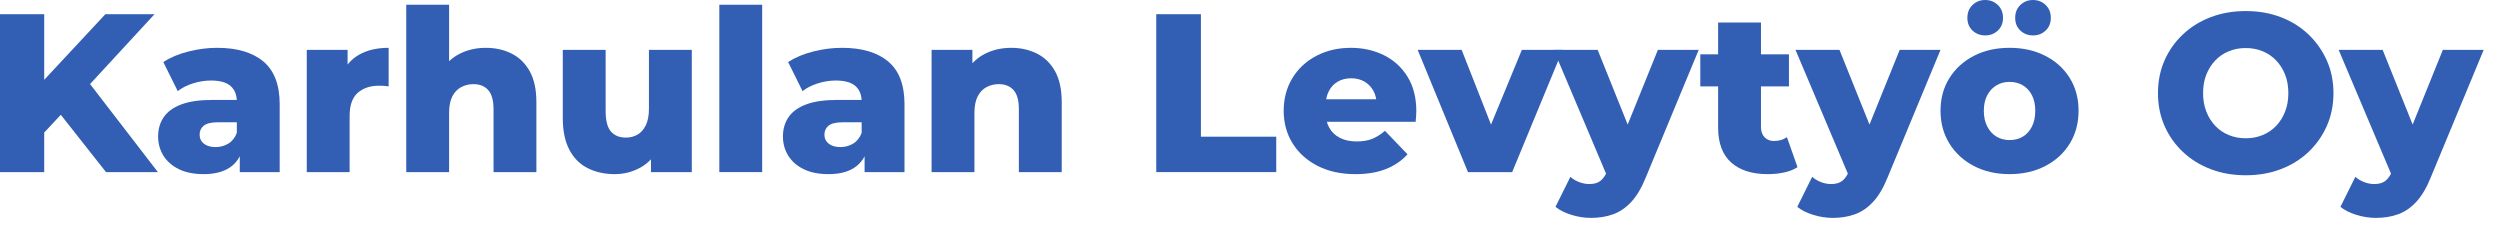
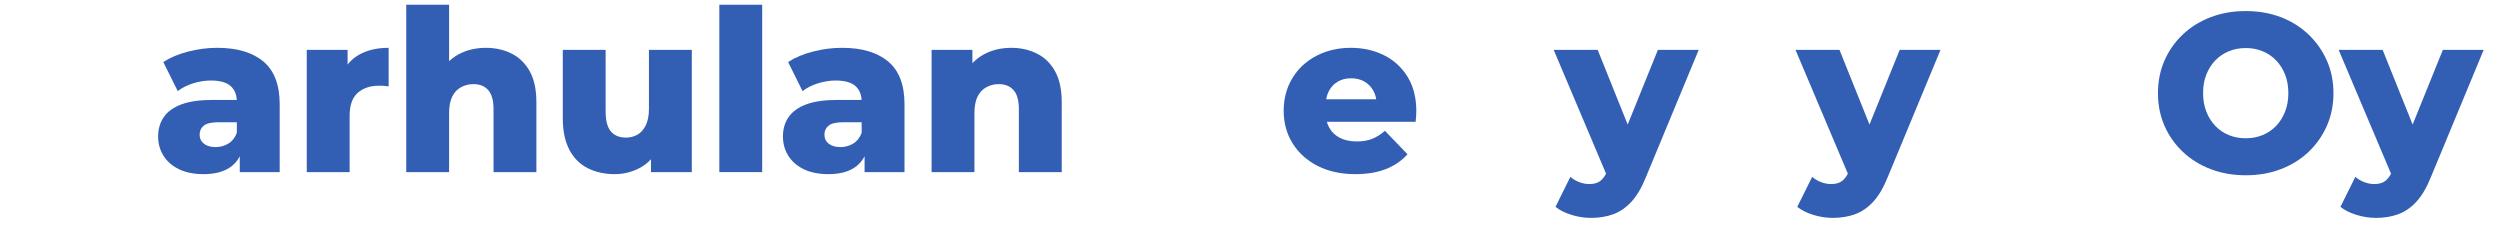
<svg xmlns="http://www.w3.org/2000/svg" width="100%" height="100%" viewBox="0 0 133 12" version="1.1" xml:space="preserve" style="fill-rule:evenodd;clip-rule:evenodd;stroke-linejoin:round;stroke-miterlimit:2;">
-   <path d="M2.124,7.296l-0.132,-2.664l3.612,-3.876l2.616,0l-3.6,3.9l-1.32,1.38l-1.176,1.26Zm-2.124,1.86l-0,-8.4l2.352,0l-0,8.4l-2.352,0Zm5.64,0l-2.736,-3.468l1.548,-1.656l3.948,5.124l-2.76,0Z" style="fill:#325fb3;fill-rule:nonzero;" />
  <path d="M12.756,9.156l-0,-1.212l-0.156,-0.3l-0,-2.232c-0,-0.36 -0.11,-0.638 -0.33,-0.834c-0.22,-0.196 -0.57,-0.294 -1.05,-0.294c-0.312,0 -0.628,0.05 -0.948,0.15c-0.32,0.1 -0.592,0.238 -0.816,0.414l-0.768,-1.548c0.368,-0.24 0.81,-0.426 1.326,-0.558c0.516,-0.132 1.03,-0.198 1.542,-0.198c1.056,0 1.874,0.242 2.454,0.726c0.58,0.484 0.87,1.242 0.87,2.274l-0,3.612l-2.124,0Zm-1.92,0.108c-0.52,0 -0.96,-0.088 -1.32,-0.264c-0.36,-0.176 -0.634,-0.416 -0.822,-0.72c-0.188,-0.304 -0.282,-0.644 -0.282,-1.02c-0,-0.4 0.102,-0.746 0.306,-1.038c0.204,-0.292 0.518,-0.516 0.942,-0.672c0.424,-0.156 0.972,-0.234 1.644,-0.234l1.536,0l-0,1.188l-1.224,0c-0.368,0 -0.626,0.06 -0.774,0.18c-0.148,0.12 -0.222,0.28 -0.222,0.48c-0,0.2 0.076,0.36 0.228,0.48c0.152,0.12 0.36,0.18 0.624,0.18c0.248,0 0.474,-0.062 0.678,-0.186c0.204,-0.124 0.354,-0.314 0.45,-0.57l0.312,0.84c-0.12,0.448 -0.354,0.786 -0.702,1.014c-0.348,0.228 -0.806,0.342 -1.374,0.342Z" style="fill:#325fb3;fill-rule:nonzero;" />
  <path d="M16.32,9.156l0,-6.504l2.172,0l0,1.896l-0.324,-0.54c0.192,-0.488 0.504,-0.854 0.936,-1.098c0.432,-0.244 0.956,-0.366 1.572,-0.366l0,2.052c-0.104,-0.016 -0.194,-0.026 -0.27,-0.03c-0.076,-0.004 -0.158,-0.006 -0.246,-0.006c-0.464,0 -0.84,0.126 -1.128,0.378c-0.288,0.252 -0.432,0.662 -0.432,1.23l0,2.988l-2.28,0Z" style="fill:#325fb3;fill-rule:nonzero;" />
  <path d="M25.848,2.544c0.504,0 0.96,0.102 1.368,0.306c0.408,0.204 0.73,0.518 0.966,0.942c0.236,0.424 0.354,0.972 0.354,1.644l-0,3.72l-2.28,0l-0,-3.348c-0,-0.464 -0.094,-0.802 -0.282,-1.014c-0.188,-0.212 -0.45,-0.318 -0.786,-0.318c-0.24,0 -0.46,0.054 -0.66,0.162c-0.2,0.108 -0.356,0.274 -0.468,0.498c-0.112,0.224 -0.168,0.516 -0.168,0.876l0,3.144l-2.28,0l0,-8.904l2.28,0l0,4.248l-0.528,-0.54c0.248,-0.472 0.588,-0.826 1.02,-1.062c0.432,-0.236 0.92,-0.354 1.464,-0.354Z" style="fill:#325fb3;fill-rule:nonzero;" />
  <path d="M32.7,9.264c-0.528,0 -1.002,-0.104 -1.422,-0.312c-0.42,-0.208 -0.748,-0.534 -0.984,-0.978c-0.236,-0.444 -0.354,-1.006 -0.354,-1.686l-0,-3.636l2.28,0l-0,3.264c-0,0.504 0.094,0.864 0.282,1.08c0.188,0.216 0.454,0.324 0.798,0.324c0.224,0 0.428,-0.052 0.612,-0.156c0.184,-0.104 0.332,-0.27 0.444,-0.498c0.112,-0.228 0.168,-0.522 0.168,-0.882l-0,-3.132l2.28,0l-0,6.504l-2.172,0l-0,-1.836l0.42,0.516c-0.224,0.48 -0.548,0.838 -0.972,1.074c-0.424,0.236 -0.884,0.354 -1.38,0.354Z" style="fill:#325fb3;fill-rule:nonzero;" />
  <rect x="38.268" y="0.252" width="2.28" height="8.904" style="fill:#325fb3;fill-rule:nonzero;" />
  <path d="M45.996,9.156l-0,-1.212l-0.156,-0.3l-0,-2.232c-0,-0.36 -0.11,-0.638 -0.33,-0.834c-0.22,-0.196 -0.57,-0.294 -1.05,-0.294c-0.312,0 -0.628,0.05 -0.948,0.15c-0.32,0.1 -0.592,0.238 -0.816,0.414l-0.768,-1.548c0.368,-0.24 0.81,-0.426 1.326,-0.558c0.516,-0.132 1.03,-0.198 1.542,-0.198c1.056,0 1.874,0.242 2.454,0.726c0.58,0.484 0.87,1.242 0.87,2.274l-0,3.612l-2.124,0Zm-1.92,0.108c-0.52,0 -0.96,-0.088 -1.32,-0.264c-0.36,-0.176 -0.634,-0.416 -0.822,-0.72c-0.188,-0.304 -0.282,-0.644 -0.282,-1.02c-0,-0.4 0.102,-0.746 0.306,-1.038c0.204,-0.292 0.518,-0.516 0.942,-0.672c0.424,-0.156 0.972,-0.234 1.644,-0.234l1.536,0l-0,1.188l-1.224,0c-0.368,0 -0.626,0.06 -0.774,0.18c-0.148,0.12 -0.222,0.28 -0.222,0.48c-0,0.2 0.076,0.36 0.228,0.48c0.152,0.12 0.36,0.18 0.624,0.18c0.248,0 0.474,-0.062 0.678,-0.186c0.204,-0.124 0.354,-0.314 0.45,-0.57l0.312,0.84c-0.12,0.448 -0.354,0.786 -0.702,1.014c-0.348,0.228 -0.806,0.342 -1.374,0.342Z" style="fill:#325fb3;fill-rule:nonzero;" />
  <path d="M53.796,2.544c0.504,0 0.96,0.102 1.368,0.306c0.408,0.204 0.73,0.518 0.966,0.942c0.236,0.424 0.354,0.972 0.354,1.644l-0,3.72l-2.28,0l-0,-3.348c-0,-0.464 -0.094,-0.802 -0.282,-1.014c-0.188,-0.212 -0.45,-0.318 -0.786,-0.318c-0.24,0 -0.46,0.054 -0.66,0.162c-0.2,0.108 -0.356,0.274 -0.468,0.498c-0.112,0.224 -0.168,0.516 -0.168,0.876l-0,3.144l-2.28,0l-0,-6.504l2.172,0l-0,1.848l-0.42,-0.54c0.248,-0.472 0.588,-0.826 1.02,-1.062c0.432,-0.236 0.92,-0.354 1.464,-0.354Z" style="fill:#325fb3;fill-rule:nonzero;" />
-   <path d="M61.512,9.156l-0,-8.4l2.376,0l-0,6.516l4.008,0l-0,1.884l-6.384,0Z" style="fill:#325fb3;fill-rule:nonzero;" />
  <path d="M72.108,9.264c-0.768,0 -1.438,-0.146 -2.01,-0.438c-0.572,-0.292 -1.016,-0.692 -1.332,-1.2c-0.316,-0.508 -0.474,-1.086 -0.474,-1.734c0,-0.648 0.154,-1.226 0.462,-1.734c0.308,-0.508 0.734,-0.904 1.278,-1.188c0.544,-0.284 1.156,-0.426 1.836,-0.426c0.64,0 1.224,0.13 1.752,0.39c0.528,0.26 0.948,0.642 1.26,1.146c0.312,0.504 0.468,1.116 0.468,1.836c0,0.08 -0.004,0.172 -0.012,0.276c-0.008,0.104 -0.016,0.2 -0.024,0.288l-5.148,0l0,-1.2l3.936,0l-0.864,0.336c0.008,-0.296 -0.046,-0.552 -0.162,-0.768c-0.116,-0.216 -0.276,-0.384 -0.48,-0.504c-0.204,-0.12 -0.442,-0.18 -0.714,-0.18c-0.272,0 -0.51,0.06 -0.714,0.18c-0.204,0.12 -0.362,0.29 -0.474,0.51c-0.112,0.22 -0.168,0.478 -0.168,0.774l0,0.348c0,0.32 0.066,0.596 0.198,0.828c0.132,0.232 0.322,0.41 0.57,0.534c0.248,0.124 0.544,0.186 0.888,0.186c0.32,0 0.594,-0.046 0.822,-0.138c0.228,-0.092 0.454,-0.234 0.678,-0.426l1.2,1.248c-0.312,0.344 -0.696,0.606 -1.152,0.786c-0.456,0.18 -0.996,0.27 -1.62,0.27Z" style="fill:#325fb3;fill-rule:nonzero;" />
-   <path d="M78.096,9.156l-2.676,-6.504l2.34,0l2.136,5.436l-1.176,0l2.244,-5.436l2.172,0l-2.688,6.504l-2.352,0Z" style="fill:#325fb3;fill-rule:nonzero;" />
  <path d="M84.636,11.592c-0.344,0 -0.69,-0.054 -1.038,-0.162c-0.348,-0.108 -0.63,-0.25 -0.846,-0.426l0.792,-1.596c0.136,0.12 0.294,0.214 0.474,0.282c0.18,0.068 0.358,0.102 0.534,0.102c0.248,0 0.444,-0.056 0.588,-0.168c0.144,-0.112 0.268,-0.288 0.372,-0.528l0.3,-0.756l0.18,-0.228l2.208,-5.46l2.172,0l-2.808,6.768c-0.224,0.56 -0.482,0.998 -0.774,1.314c-0.292,0.316 -0.616,0.538 -0.972,0.666c-0.356,0.128 -0.75,0.192 -1.182,0.192Zm0.888,-2.16l-2.868,-6.78l2.34,0l2.112,5.256l-1.584,1.524Z" style="fill:#325fb3;fill-rule:nonzero;" />
-   <path d="M94.044,9.264c-0.832,0 -1.48,-0.206 -1.944,-0.618c-0.464,-0.412 -0.696,-1.034 -0.696,-1.866l0,-5.58l2.28,0l0,5.556c0,0.232 0.064,0.414 0.192,0.546c0.128,0.132 0.292,0.198 0.492,0.198c0.272,0 0.504,-0.068 0.696,-0.204l0.564,1.596c-0.192,0.128 -0.428,0.222 -0.708,0.282c-0.28,0.06 -0.572,0.09 -0.876,0.09Zm-3.588,-4.668l0,-1.704l4.716,0l0,1.704l-4.716,0Z" style="fill:#325fb3;fill-rule:nonzero;" />
  <path d="M97.5,11.592c-0.344,0 -0.69,-0.054 -1.038,-0.162c-0.348,-0.108 -0.63,-0.25 -0.846,-0.426l0.792,-1.596c0.136,0.12 0.294,0.214 0.474,0.282c0.18,0.068 0.358,0.102 0.534,0.102c0.248,0 0.444,-0.056 0.588,-0.168c0.144,-0.112 0.268,-0.288 0.372,-0.528l0.3,-0.756l0.18,-0.228l2.208,-5.46l2.172,0l-2.808,6.768c-0.224,0.56 -0.482,0.998 -0.774,1.314c-0.292,0.316 -0.616,0.538 -0.972,0.666c-0.356,0.128 -0.75,0.192 -1.182,0.192Zm0.888,-2.16l-2.868,-6.78l2.34,0l2.112,5.256l-1.584,1.524Z" style="fill:#325fb3;fill-rule:nonzero;" />
-   <path d="M106.908,9.264c-0.712,0 -1.344,-0.144 -1.896,-0.432c-0.552,-0.288 -0.986,-0.686 -1.302,-1.194c-0.316,-0.508 -0.474,-1.09 -0.474,-1.746c-0,-0.656 0.158,-1.236 0.474,-1.74c0.316,-0.504 0.75,-0.898 1.302,-1.182c0.552,-0.284 1.184,-0.426 1.896,-0.426c0.712,0 1.346,0.142 1.902,0.426c0.556,0.284 0.99,0.678 1.302,1.182c0.312,0.504 0.468,1.084 0.468,1.74c-0,0.656 -0.156,1.238 -0.468,1.746c-0.312,0.508 -0.746,0.906 -1.302,1.194c-0.556,0.288 -1.19,0.432 -1.902,0.432Zm-0,-1.812c0.264,0 0.498,-0.06 0.702,-0.18c0.204,-0.12 0.366,-0.298 0.486,-0.534c0.12,-0.236 0.18,-0.518 0.18,-0.846c-0,-0.328 -0.06,-0.606 -0.18,-0.834c-0.12,-0.228 -0.282,-0.402 -0.486,-0.522c-0.204,-0.12 -0.438,-0.18 -0.702,-0.18c-0.256,0 -0.486,0.06 -0.69,0.18c-0.204,0.12 -0.368,0.294 -0.492,0.522c-0.124,0.228 -0.186,0.506 -0.186,0.834c-0,0.328 0.062,0.61 0.186,0.846c0.124,0.236 0.288,0.414 0.492,0.534c0.204,0.12 0.434,0.18 0.69,0.18Zm1.248,-5.568c-0.264,0 -0.488,-0.086 -0.672,-0.258c-0.184,-0.172 -0.276,-0.398 -0.276,-0.678c-0,-0.28 0.092,-0.508 0.276,-0.684c0.184,-0.176 0.408,-0.264 0.672,-0.264c0.264,0 0.488,0.088 0.672,0.264c0.184,0.176 0.276,0.404 0.276,0.684c-0,0.28 -0.092,0.506 -0.276,0.678c-0.184,0.172 -0.408,0.258 -0.672,0.258Zm-2.544,0c-0.264,0 -0.488,-0.086 -0.672,-0.258c-0.184,-0.172 -0.276,-0.398 -0.276,-0.678c-0,-0.28 0.092,-0.508 0.276,-0.684c0.184,-0.176 0.408,-0.264 0.672,-0.264c0.264,0 0.488,0.088 0.672,0.264c0.184,0.176 0.276,0.404 0.276,0.684c-0,0.28 -0.092,0.506 -0.276,0.678c-0.184,0.172 -0.408,0.258 -0.672,0.258Z" style="fill:#325fb3;fill-rule:nonzero;" />
  <path d="M119.472,9.324c-0.672,0 -1.292,-0.108 -1.86,-0.324c-0.568,-0.216 -1.062,-0.522 -1.482,-0.918c-0.42,-0.396 -0.746,-0.858 -0.978,-1.386c-0.232,-0.528 -0.348,-1.108 -0.348,-1.74c-0,-0.632 0.116,-1.212 0.348,-1.74c0.232,-0.528 0.558,-0.99 0.978,-1.386c0.42,-0.396 0.914,-0.702 1.482,-0.918c0.568,-0.216 1.188,-0.324 1.86,-0.324c0.68,0 1.302,0.108 1.866,0.324c0.564,0.216 1.054,0.522 1.47,0.918c0.416,0.396 0.742,0.858 0.978,1.386c0.236,0.528 0.354,1.108 0.354,1.74c-0,0.632 -0.118,1.214 -0.354,1.746c-0.236,0.532 -0.562,0.994 -0.978,1.386c-0.416,0.392 -0.906,0.696 -1.47,0.912c-0.564,0.216 -1.186,0.324 -1.866,0.324Zm-0,-1.968c0.32,0 0.618,-0.056 0.894,-0.168c0.276,-0.112 0.516,-0.274 0.72,-0.486c0.204,-0.212 0.364,-0.466 0.48,-0.762c0.116,-0.296 0.174,-0.624 0.174,-0.984c-0,-0.368 -0.058,-0.698 -0.174,-0.99c-0.116,-0.292 -0.276,-0.544 -0.48,-0.756c-0.204,-0.212 -0.444,-0.374 -0.72,-0.486c-0.276,-0.112 -0.574,-0.168 -0.894,-0.168c-0.32,0 -0.618,0.056 -0.894,0.168c-0.276,0.112 -0.516,0.274 -0.72,0.486c-0.204,0.212 -0.364,0.464 -0.48,0.756c-0.116,0.292 -0.174,0.622 -0.174,0.99c-0,0.36 0.058,0.688 0.174,0.984c0.116,0.296 0.276,0.55 0.48,0.762c0.204,0.212 0.444,0.374 0.72,0.486c0.276,0.112 0.574,0.168 0.894,0.168Z" style="fill:#325fb3;fill-rule:nonzero;" />
  <path d="M126.396,11.592c-0.344,0 -0.69,-0.054 -1.038,-0.162c-0.348,-0.108 -0.63,-0.25 -0.846,-0.426l0.792,-1.596c0.136,0.12 0.294,0.214 0.474,0.282c0.18,0.068 0.358,0.102 0.534,0.102c0.248,0 0.444,-0.056 0.588,-0.168c0.144,-0.112 0.268,-0.288 0.372,-0.528l0.3,-0.756l0.18,-0.228l2.208,-5.46l2.172,0l-2.808,6.768c-0.224,0.56 -0.482,0.998 -0.774,1.314c-0.292,0.316 -0.616,0.538 -0.972,0.666c-0.356,0.128 -0.75,0.192 -1.182,0.192Zm0.888,-2.16l-2.868,-6.78l2.34,0l2.112,5.256l-1.584,1.524Z" style="fill:#325fb3;fill-rule:nonzero;" />
</svg>